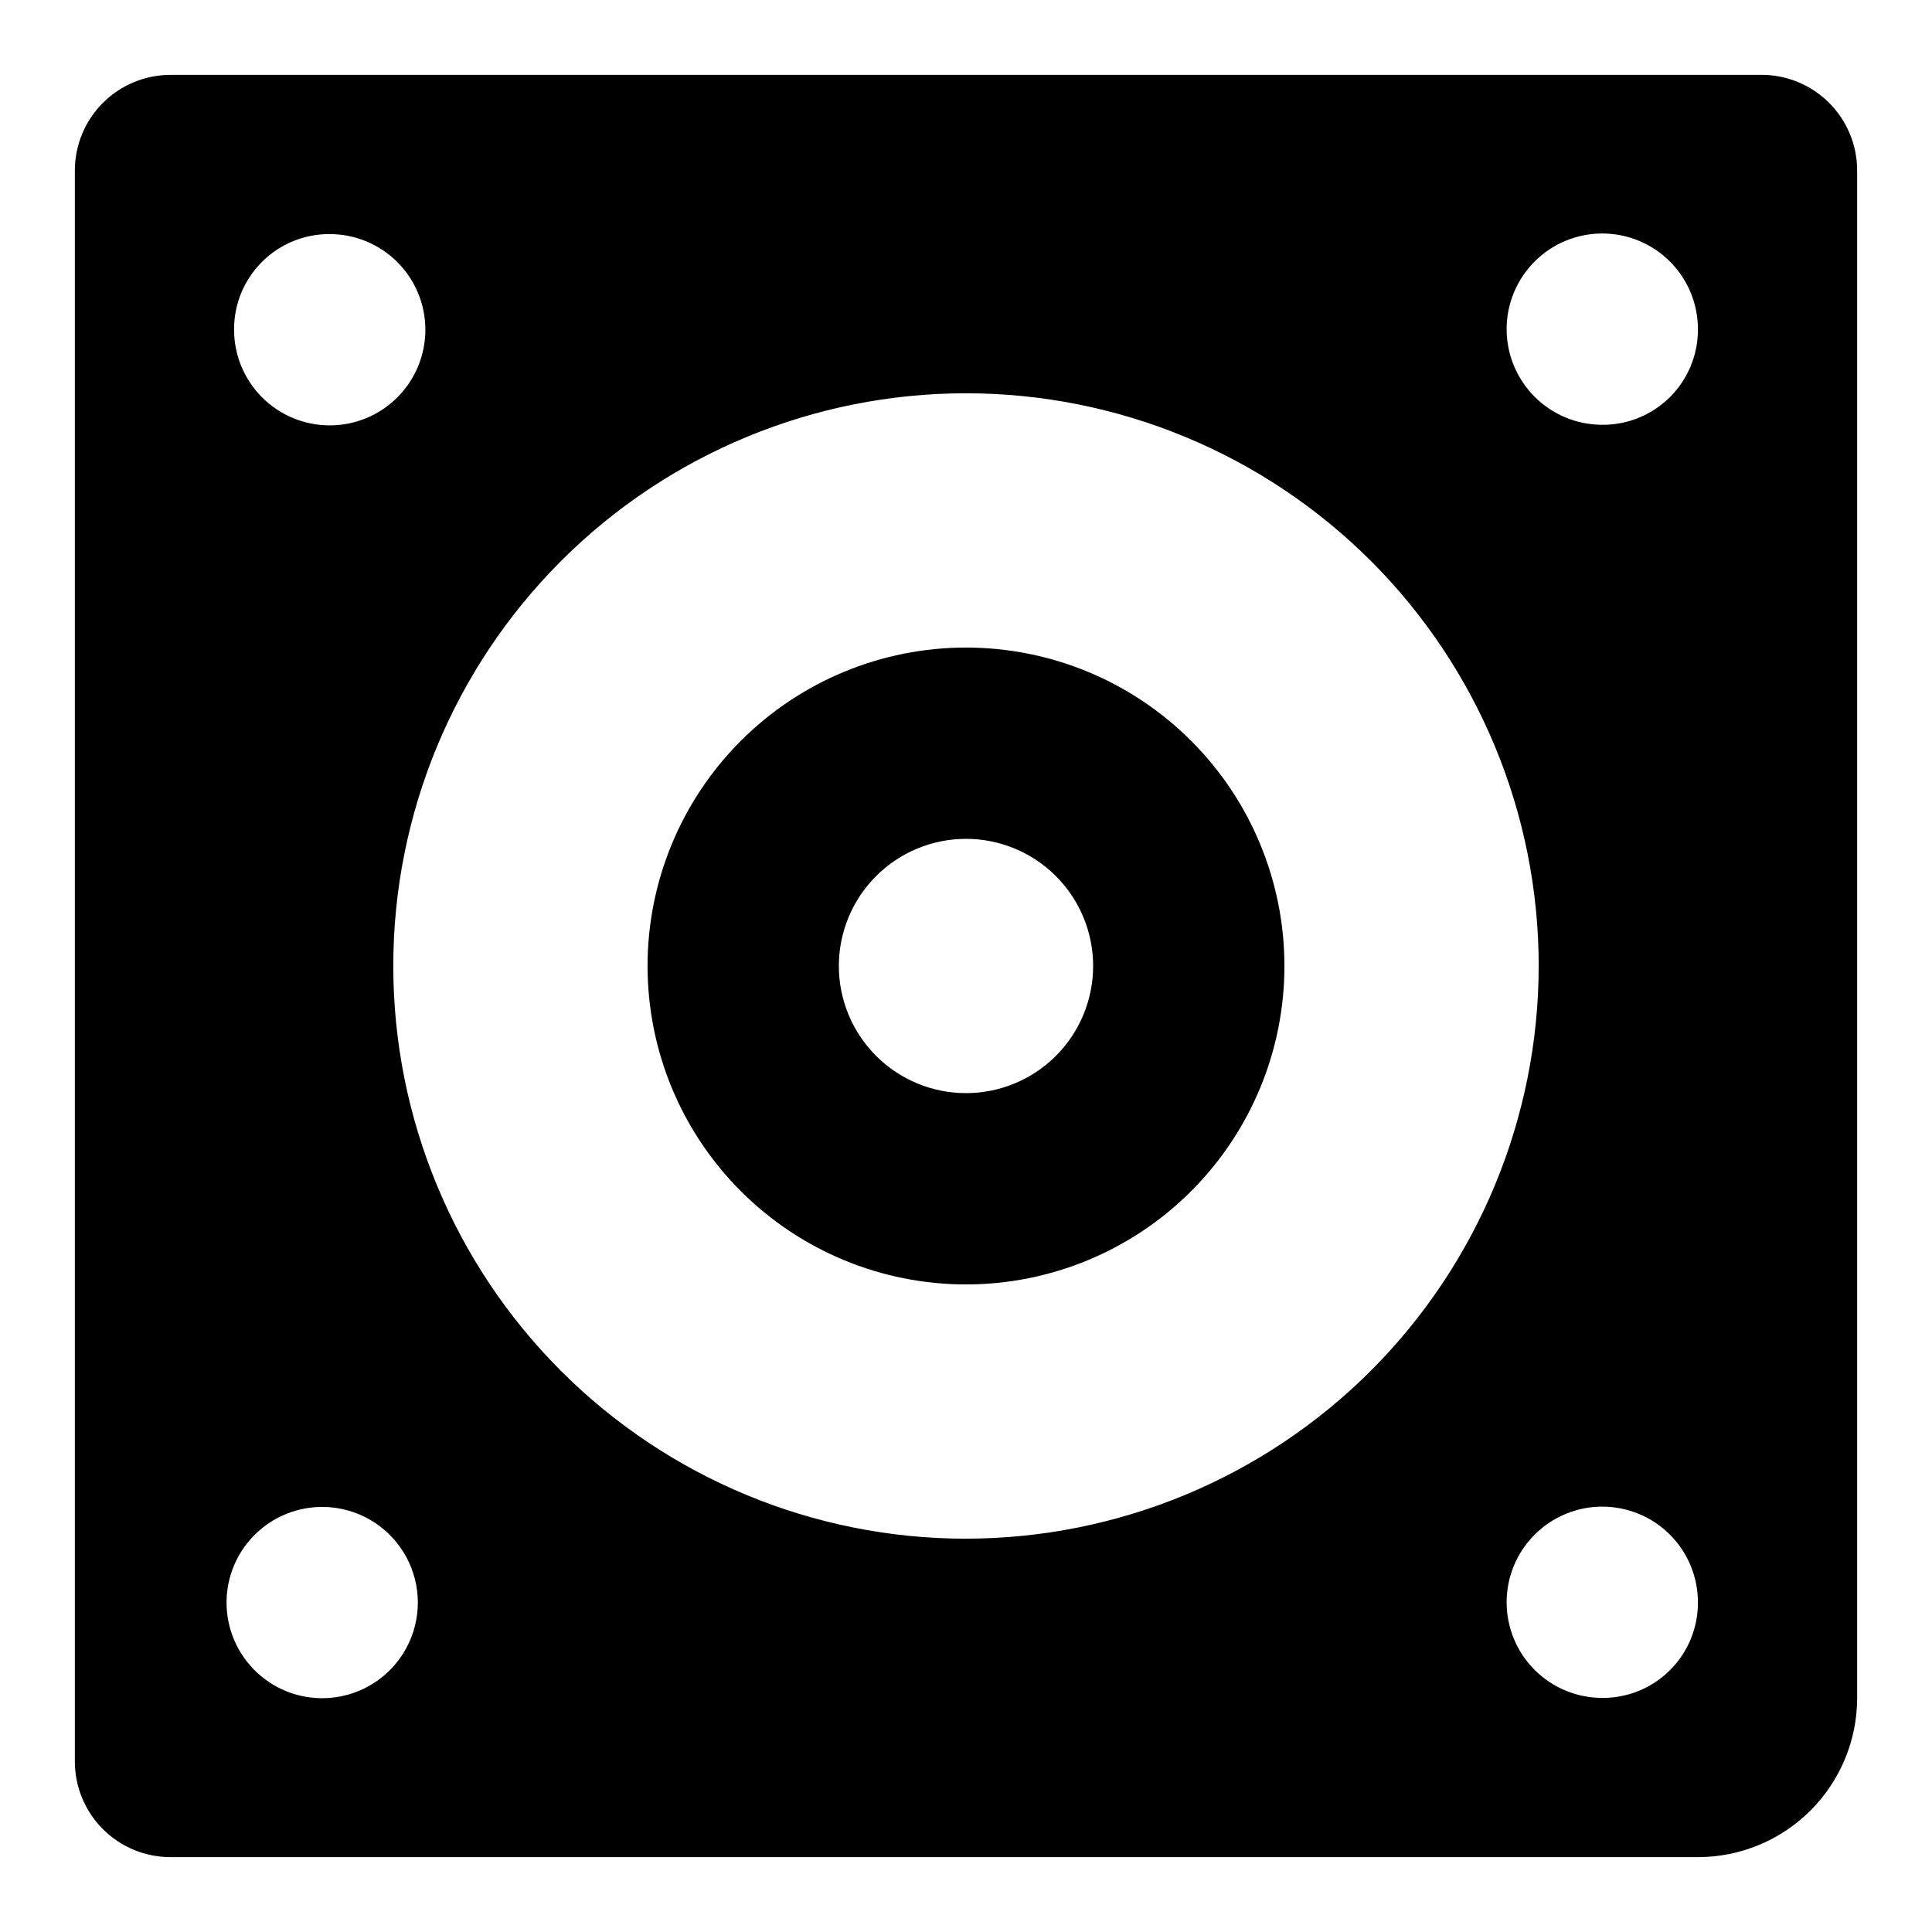
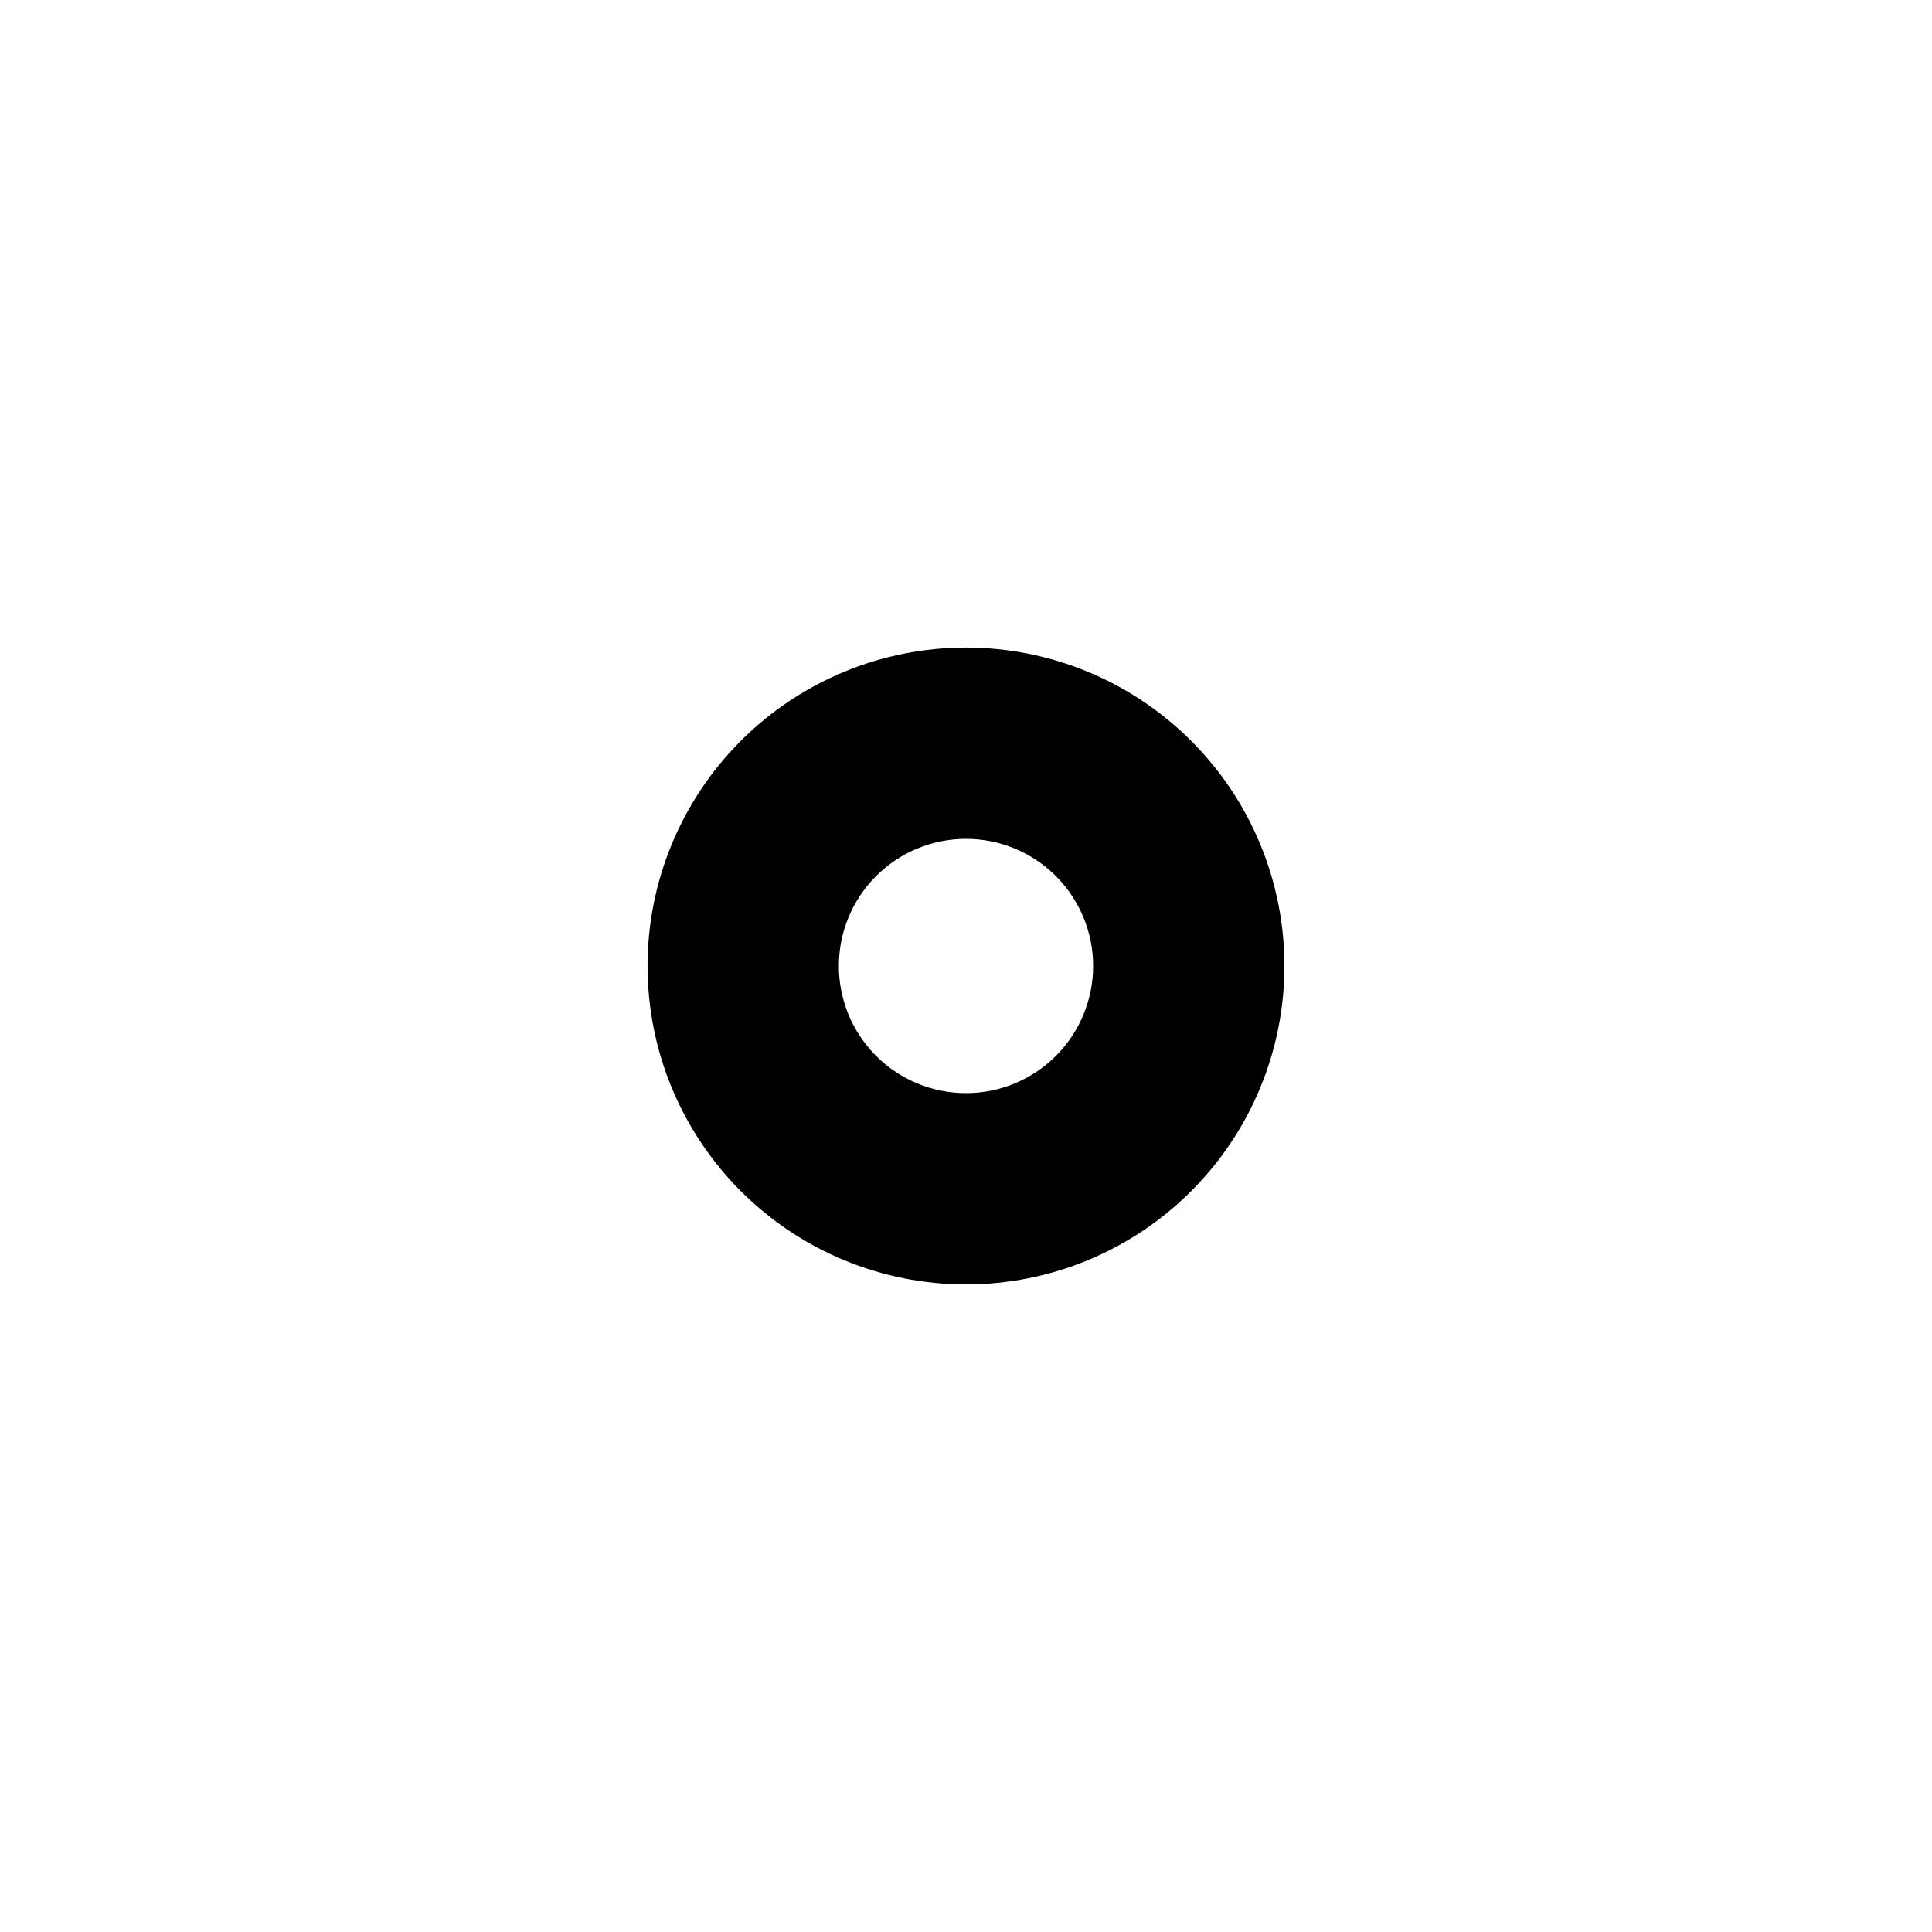
<svg xmlns="http://www.w3.org/2000/svg" fill="#000000" width="800px" height="800px" version="1.1" viewBox="144 144 512 512">
  <g>
-     <path d="m610.81 163.84h-421.62c-6.723 0-13.172 2.672-17.926 7.426-4.754 4.754-7.426 11.203-7.426 17.926v421.62c0 6.723 2.672 13.168 7.426 17.922 4.754 4.754 11.203 7.426 17.926 7.426h404.78c11.191 0 21.922-4.445 29.836-12.359 7.914-7.914 12.359-18.645 12.359-29.836v-404.78c0-6.723-2.672-13.172-7.426-17.926-4.754-4.754-11.199-7.426-17.922-7.426zm-379.43 42.195c6.723 0 13.172 2.672 17.926 7.426 4.754 4.754 7.422 11.199 7.422 17.922s-2.668 13.172-7.422 17.926c-4.754 4.754-11.203 7.422-17.926 7.422s-13.168-2.668-17.922-7.422c-4.754-4.754-7.426-11.203-7.426-17.926-0.043-6.734 2.617-13.207 7.379-17.969 4.762-4.762 11.234-7.422 17.969-7.379zm0 387.93c-7.047 0.559-14.008-1.855-19.199-6.652-5.191-4.797-8.145-11.547-8.145-18.617 0-7.07 2.953-13.816 8.145-18.617 5.191-4.797 12.152-7.207 19.199-6.652 8.555 0.676 16.188 5.637 20.281 13.176 4.094 7.543 4.094 16.645 0 24.188-4.094 7.543-11.727 12.5-20.281 13.176zm168.62-42.195c-40.254 0-78.859-15.988-107.32-44.453-28.465-28.461-44.453-67.066-44.453-107.32 0-40.254 15.988-78.859 44.453-107.32 28.461-28.465 67.066-44.453 107.32-44.453 40.25 0 78.855 15.988 107.32 44.453 28.465 28.461 44.453 67.066 44.453 107.32-0.039 40.238-16.043 78.816-44.496 107.27-28.457 28.453-67.035 44.457-107.27 44.496zm168.62 42.195c-6.723 0-13.172-2.672-17.922-7.426-4.754-4.75-7.426-11.199-7.426-17.922 0-6.723 2.672-13.172 7.426-17.922 4.75-4.754 11.199-7.426 17.922-7.426 6.723 0 13.172 2.672 17.922 7.426 4.754 4.75 7.426 11.199 7.426 17.922 0.043 6.734-2.613 13.207-7.379 17.969-4.762 4.766-11.234 7.422-17.969 7.379zm0-337.39c-6.731 0-13.188-2.68-17.941-7.441-4.754-4.766-7.418-11.227-7.406-17.961 0.016-6.731 2.707-13.18 7.481-17.926 4.773-4.746 11.242-7.394 17.973-7.367 6.731 0.027 13.176 2.731 17.91 7.516 4.738 4.785 7.375 11.258 7.332 17.988 0 6.711-2.676 13.141-7.434 17.867-4.758 4.731-11.207 7.367-17.914 7.324z" />
    <path d="m400 315.61c-22.383 0-43.848 8.891-59.672 24.719-15.828 15.824-24.719 37.289-24.719 59.672 0 22.379 8.891 43.844 24.719 59.668 15.824 15.828 37.289 24.719 59.672 24.719 22.379 0 43.844-8.891 59.668-24.719 15.828-15.824 24.719-37.289 24.719-59.668 0-22.383-8.891-43.848-24.719-59.672-15.824-15.828-37.289-24.719-59.668-24.719zm0 118.08c-8.938 0-17.508-3.551-23.824-9.867-6.32-6.32-9.871-14.891-9.871-23.824 0-8.938 3.551-17.508 9.871-23.824 6.316-6.32 14.887-9.871 23.824-9.871 8.934 0 17.504 3.551 23.824 9.871 6.316 6.316 9.867 14.887 9.867 23.824 0 8.934-3.551 17.504-9.867 23.824-6.32 6.316-14.891 9.867-23.824 9.867z" />
  </g>
</svg>